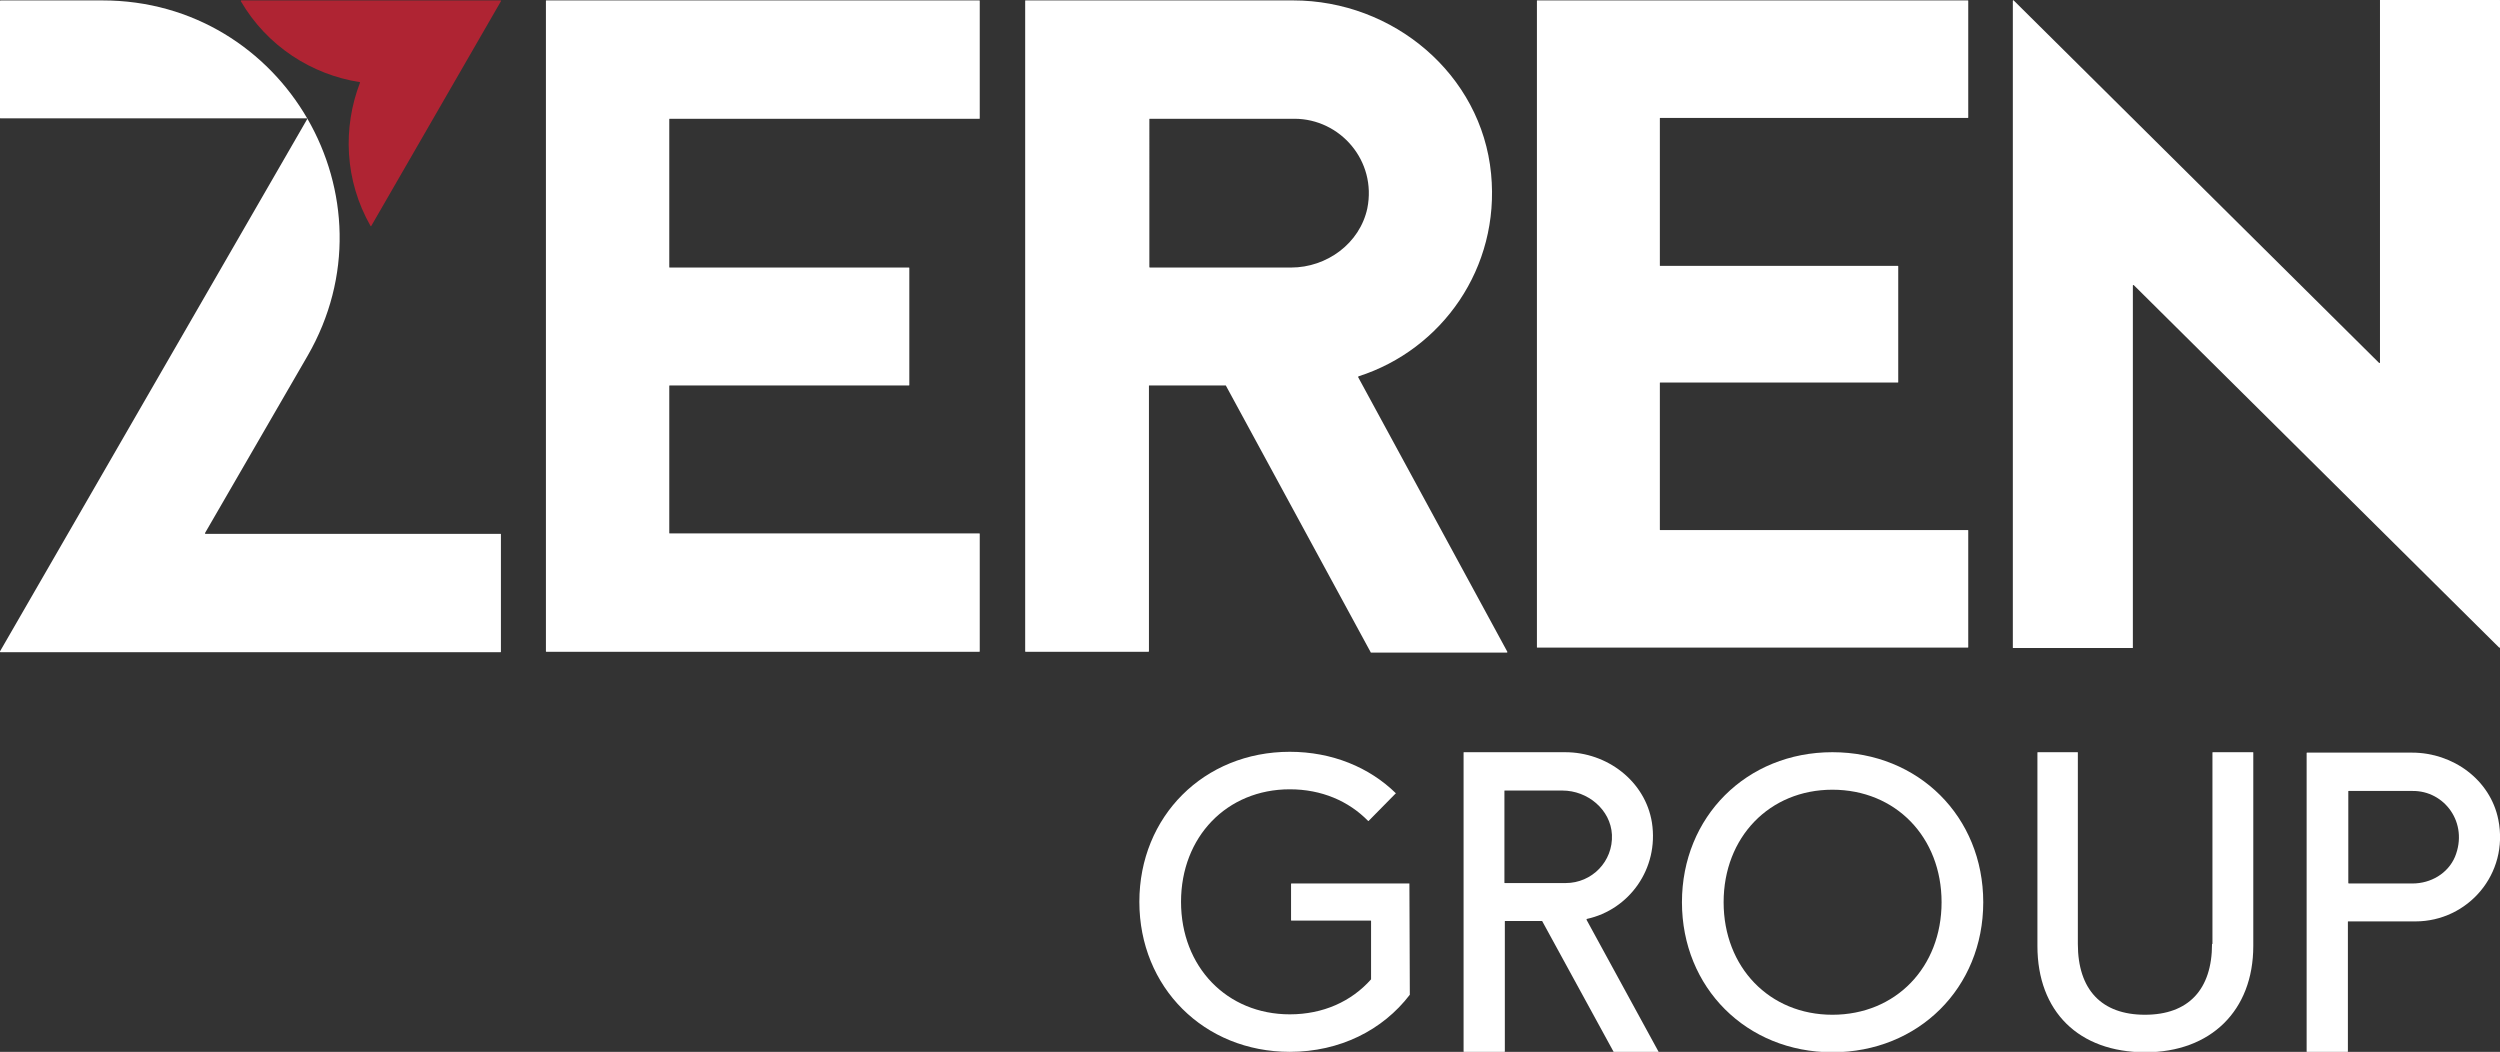
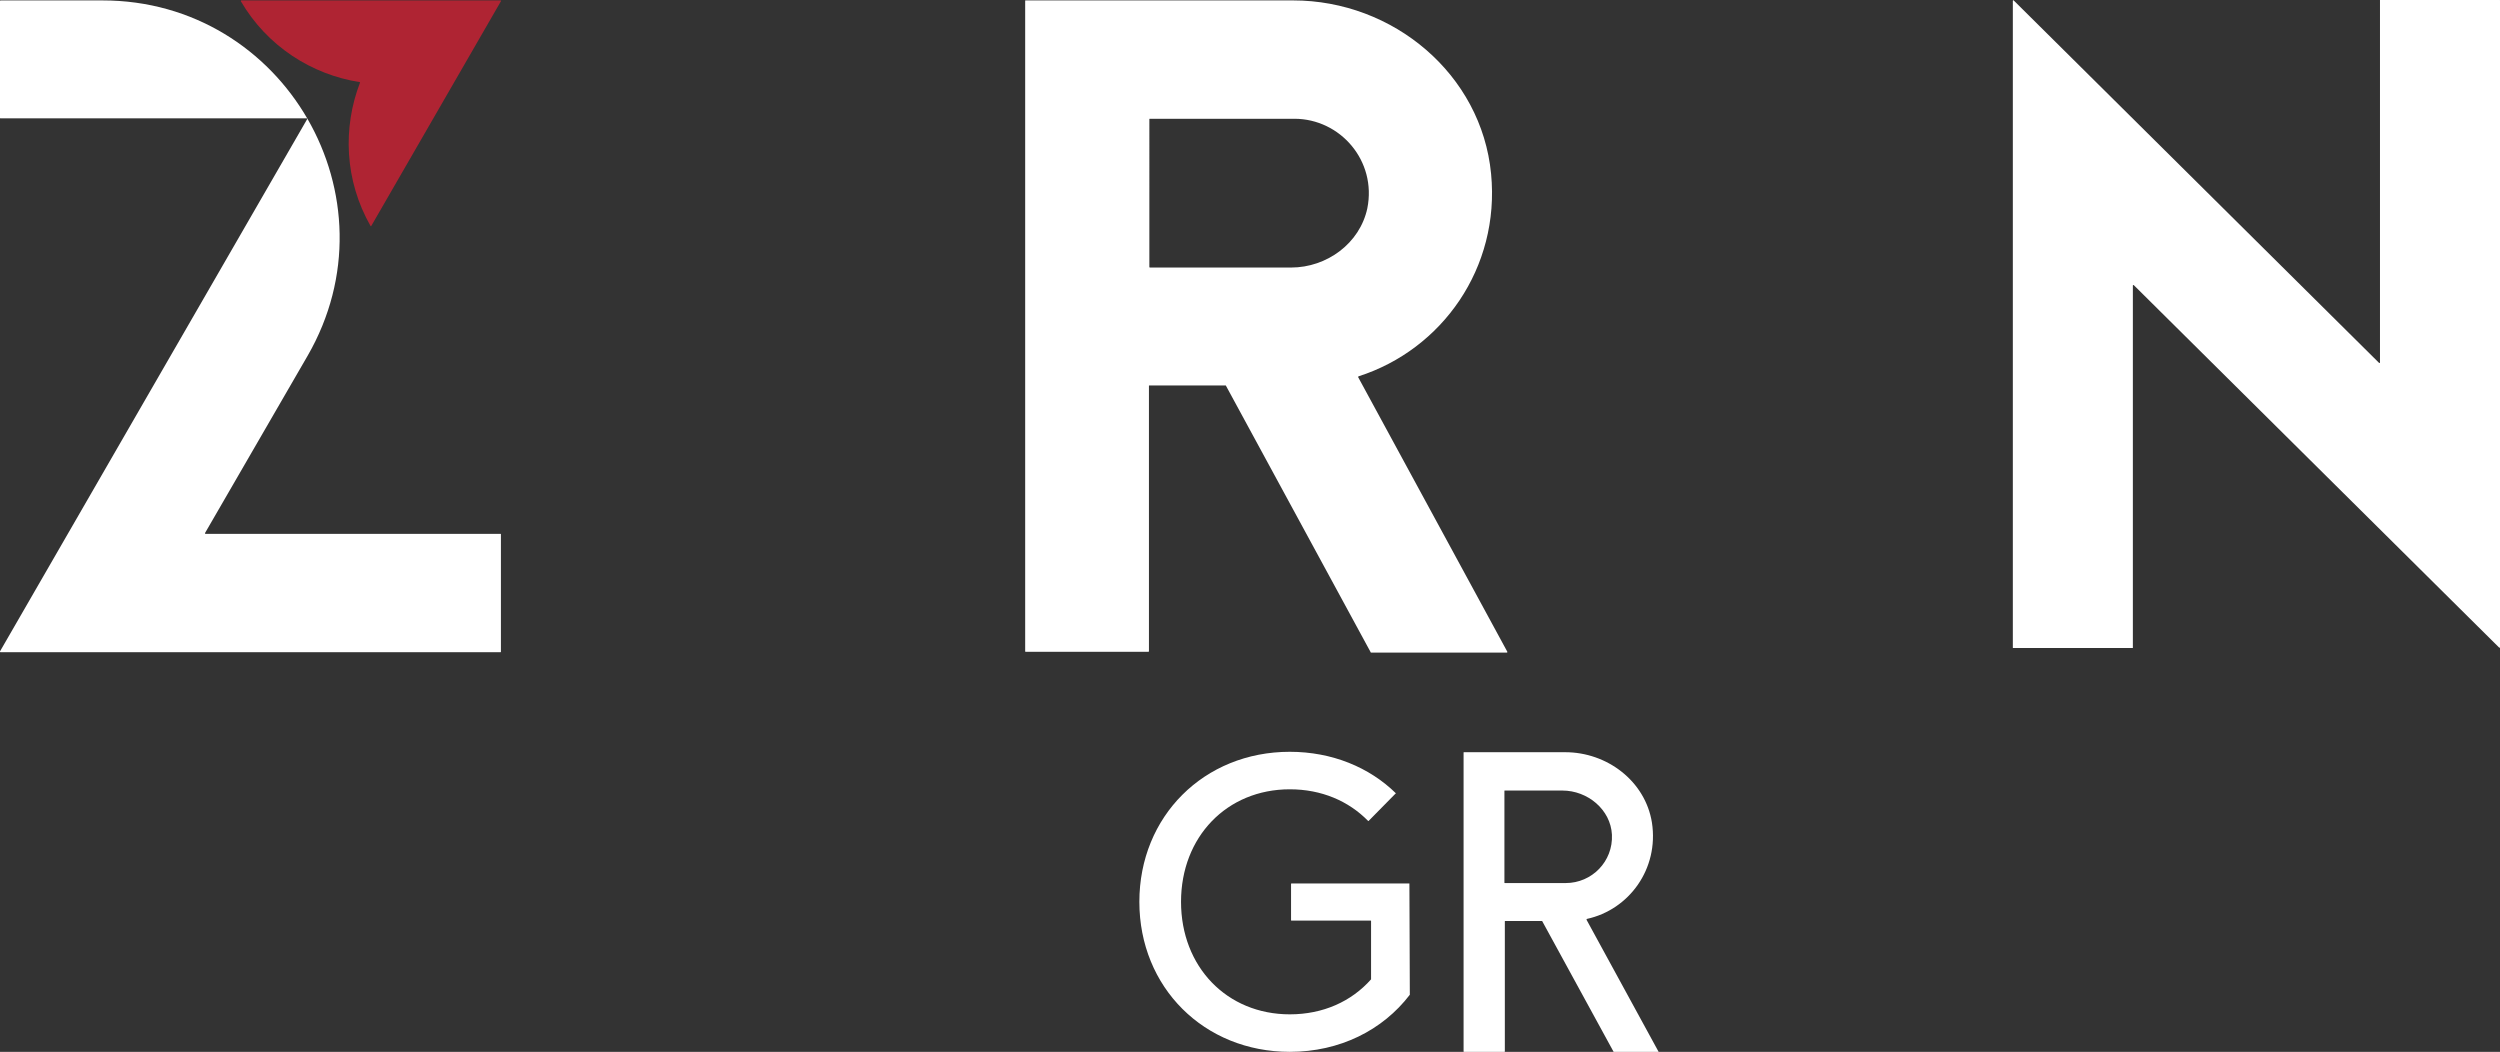
<svg xmlns="http://www.w3.org/2000/svg" version="1.1" id="Layer_1" x="0px" y="0px" viewBox="0 0 599.9 252.4" style="enable-background:new 0 0 599.9 252.4;" xml:space="preserve">
  <rect x="0" y="0" width="599.9" height="252.4" fill="#333333" stroke="none" />
  <style type="text/css">
	.st0{fill:#FFFFFF;}
	.st1{fill:#AF2433;}
</style>
  <path class="st0" d="M571.1,0.1V87c0,0.1-0.1,0.1-0.2,0.1l-87.7-87c-0.1-0.1-0.2,0-0.2,0.1v155.2c0,0.1,0,0.1,0.1,0.1h26.7h2v-87  c0-0.1,0.1-0.1,0.2-0.1l87.7,87c0.1,0.1,0.2,0,0.2-0.1V0.1c0-0.1,0-0.1-0.1-0.1h-28.7C571.1,0,571.1,0.1,571.1,0.1z" />
-   <path class="st0" d="M472.3,28.2v-28c0-0.1,0-0.1-0.1-0.1H368.9c-0.1,0-0.1,0-0.1,0.1v155.1c0,0.1,0,0.1,0.1,0.1h103.3  c0.1,0,0.1-0.1,0.1-0.1v-28c0-0.1,0-0.1-0.1-0.1h-73.8c-0.1,0-0.1-0.1-0.1-0.1V91.9c0-0.1,0-0.1,0.1-0.1h57c0.1,0,0.1-0.1,0.1-0.1  V63.9c0-0.1,0-0.1-0.1-0.1h-57c-0.1,0-0.1,0-0.1-0.1V28.4c0-0.1,0-0.1,0.1-0.1h73.8C472.2,28.3,472.3,28.3,472.3,28.2z" />
  <path class="st1" d="M120.1,0.1H57.9c-0.1,0-0.1,0.1-0.1,0.2c6.3,10.8,17,17.6,28.5,19.4c0.1,0,0.1,0.1,0.1,0.1  c-4.2,10.9-3.7,23.5,2.5,34.4c0,0.1,0.2,0.1,0.2,0l31.1-53.9C120.3,0.2,120.2,0.1,120.1,0.1z" />
  <path class="st0" d="M325.9,90.5c0-0.1,0-0.1,0.1-0.2c20-6.4,34-26,31.8-48.6c-2.3-23.9-23.5-41.6-47.5-41.6h-64.2  c-0.1,0-0.1,0-0.1,0.1v156.1c0,0.1,0.1,0.1,0.1,0.1h29.5c0,0,0.1-0.1,0.1-0.1V92.6c0-0.1,0-0.1,0.1-0.1h18.3c0,0,0.1,0,0.1,0.1  l34.7,63.9c0,0,0,0.1,0.1,0.1h32.6c0.1,0,0.1-0.1,0.1-0.2L325.9,90.5z M309.8,64.2h-33.9c0,0-0.1-0.1-0.1-0.1V28.6  c0,0,0-0.1,0.1-0.1h34.7c11,0,19.8,10.1,17.5,21.5C326.3,58.4,318.4,64.2,309.8,64.2z" />
-   <path class="st0" d="M235.1,28.4V0.2c0-0.1-0.1-0.1-0.1-0.1H131.1c-0.1,0-0.1,0-0.1,0.1v156.1c0,0.1,0.1,0.1,0.1,0.1H235  c0.1,0,0.1-0.1,0.1-0.1v-28.2c0-0.1-0.1-0.1-0.1-0.1h-74.3c-0.1,0-0.1-0.1-0.1-0.1V92.6c0-0.1,0.1-0.1,0.1-0.1h57.4  c0.1,0,0.1-0.1,0.1-0.1V64.3c0-0.1-0.1-0.1-0.1-0.1h-57.4c-0.1,0-0.1-0.1-0.1-0.1V28.6c0-0.1,0.1-0.1,0.1-0.1H235  C235.1,28.5,235.1,28.5,235.1,28.4z" />
  <path class="st0" d="M0,0.2v28.1c0,0.1,0.1,0.1,0.1,0.1h73.5c0.1,0,0.1,0.1,0.1,0.2L0,156.3c0,0.1,0,0.2,0.1,0.2h120  c0.1,0,0.1-0.1,0.1-0.1v-28.2c0-0.1-0.1-0.1-0.1-0.1H49.3c-0.1,0-0.1-0.1-0.1-0.2l24.6-42.5C95.7,47.5,68.3,0.1,24.6,0.1H0.1  C0.1,0.1,0,0.2,0,0.2z" />
  <g>
-     <path class="st0" d="M530.8,226.5c0,11-5.7,17-16.1,17c-10.4,0-16.1-6-16.1-17v-45.9c0-0.1,0-0.1-0.1-0.1H489   c-0.1,0-0.1,0.1-0.1,0.1V227c0,15.7,9.9,25.5,25.9,25.5c15.7,0,25.9-10,25.9-25.5v-46.4c0-0.1,0-0.1-0.1-0.1H531   c-0.1,0-0.1,0.1-0.1,0.1V226.5z" />
-     <path class="st0" d="M599.5,196.7c-1.9-9.6-10.9-16.1-20.7-16.1h-25.2c0,0-0.1,0-0.1,0.1v71.6c0,0.1,0,0.1,0.1,0.1h9.7   c0.1,0,0.1,0,0.1-0.1v-31.1c0-0.1,0-0.1,0.1-0.1h16.1C592.2,221.1,602.1,209.7,599.5,196.7z M589.1,205.6c-1.7,4-5.8,6.4-10.2,6.4   h-15.3c0,0-0.1-0.1-0.1-0.1v-22c0-0.1,0-0.1,0.1-0.1h15.3C586.6,189.7,592.4,197.5,589.1,205.6z" />
-     <path class="st0" d="M439.7,180.5c-20.6,0-36.1,15.5-36.1,36c0,20.5,15.5,36,36.1,36c20.6,0,36.2-15.4,36.2-36   C475.9,196,460.4,180.5,439.7,180.5z M439.7,243.5c-15.1,0-26.1-11.4-26.1-27s11-27,26.1-27c15.2,0,26.2,11.4,26.2,27   S454.9,243.5,439.7,243.5z" />
    <path class="st0" d="M380.7,220.7c0-0.1,0-0.1,0.1-0.2c10.1-2.2,17.3-12,15.6-23.1c-1.6-10-10.8-16.9-20.8-16.9h-24.3   c-0.1,0-0.1,0-0.1,0.1v71.7c0,0.1,0,0.1,0.1,0.1h9.7c0,0,0.1,0,0.1-0.1v-31.2c0-0.1,0-0.1,0.1-0.1h8.8c0,0,0.1,0,0.1,0.1l17.1,31.3   c0,0,0.1,0.1,0.1,0.1h10.6c0.1,0,0.1-0.1,0.1-0.1L380.7,220.7z M361.1,211.9c-0.1,0-0.1-0.1-0.1-0.1v-22c0-0.1,0-0.1,0.1-0.1h13.8   c6.1,0,11.6,4.6,11.9,10.6c0.3,6.4-4.8,11.6-11.1,11.6L361.1,211.9L361.1,211.9z" />
    <path class="st0" d="M338.2,212L338.2,212L338.2,212h-28.3c-0.1,0-0.1,0.1-0.1,0.1v8.7c0,0.1,0,0.1,0.1,0.1h19   c0.1,0,0.1,0.1,0.1,0.1v14l0,0c-4.7,5.3-11.5,8.4-19.5,8.4c-15.1,0-26.1-11.4-26.1-27s11-27,26.1-27c7.6,0,14.1,2.8,18.8,7.6   c0,0,0.1,0,0.1,0l6.5-6.6l0.1,0c-6.4-6.3-15.4-10-25.5-10c-20.6,0-36.1,15.5-36.1,36s15.5,36,36.1,36c12,0,22.3-5.2,28.8-13.7h0   L338.2,212L338.2,212z" />
  </g>
</svg>